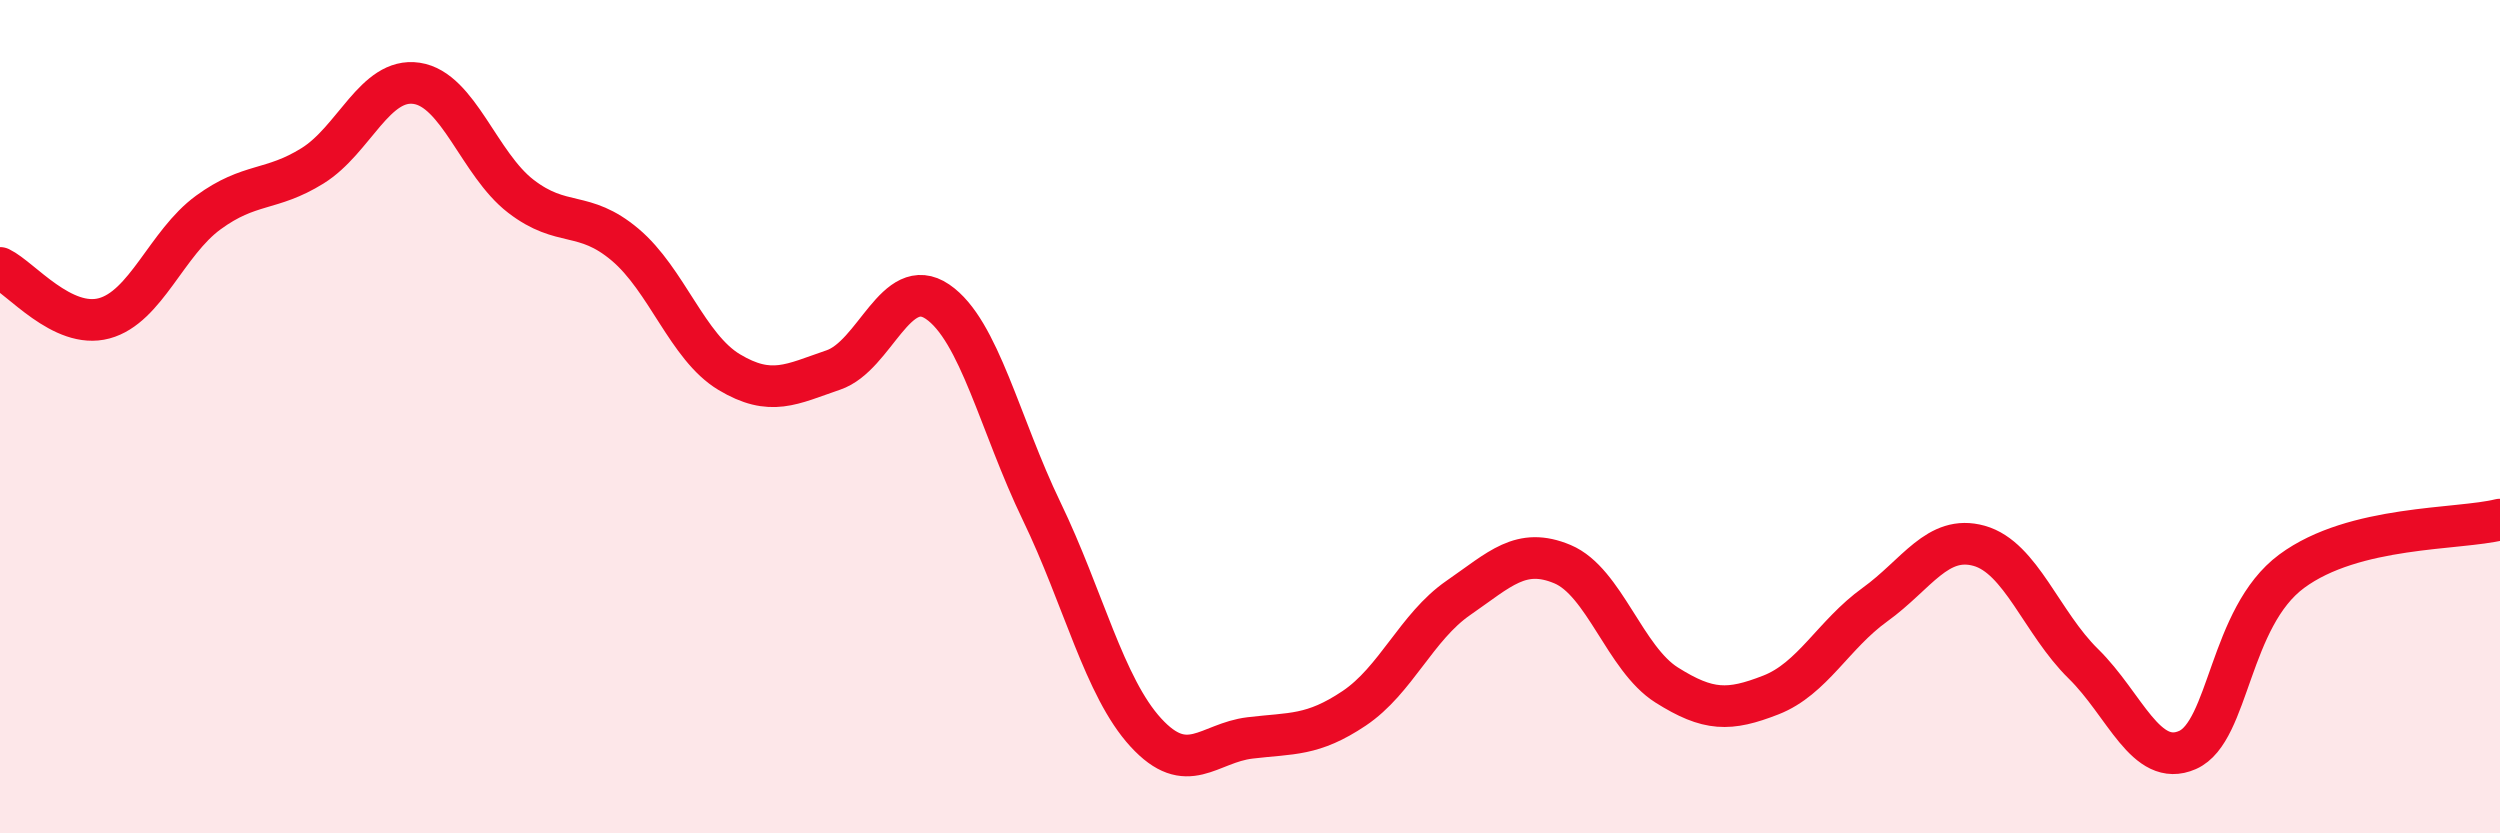
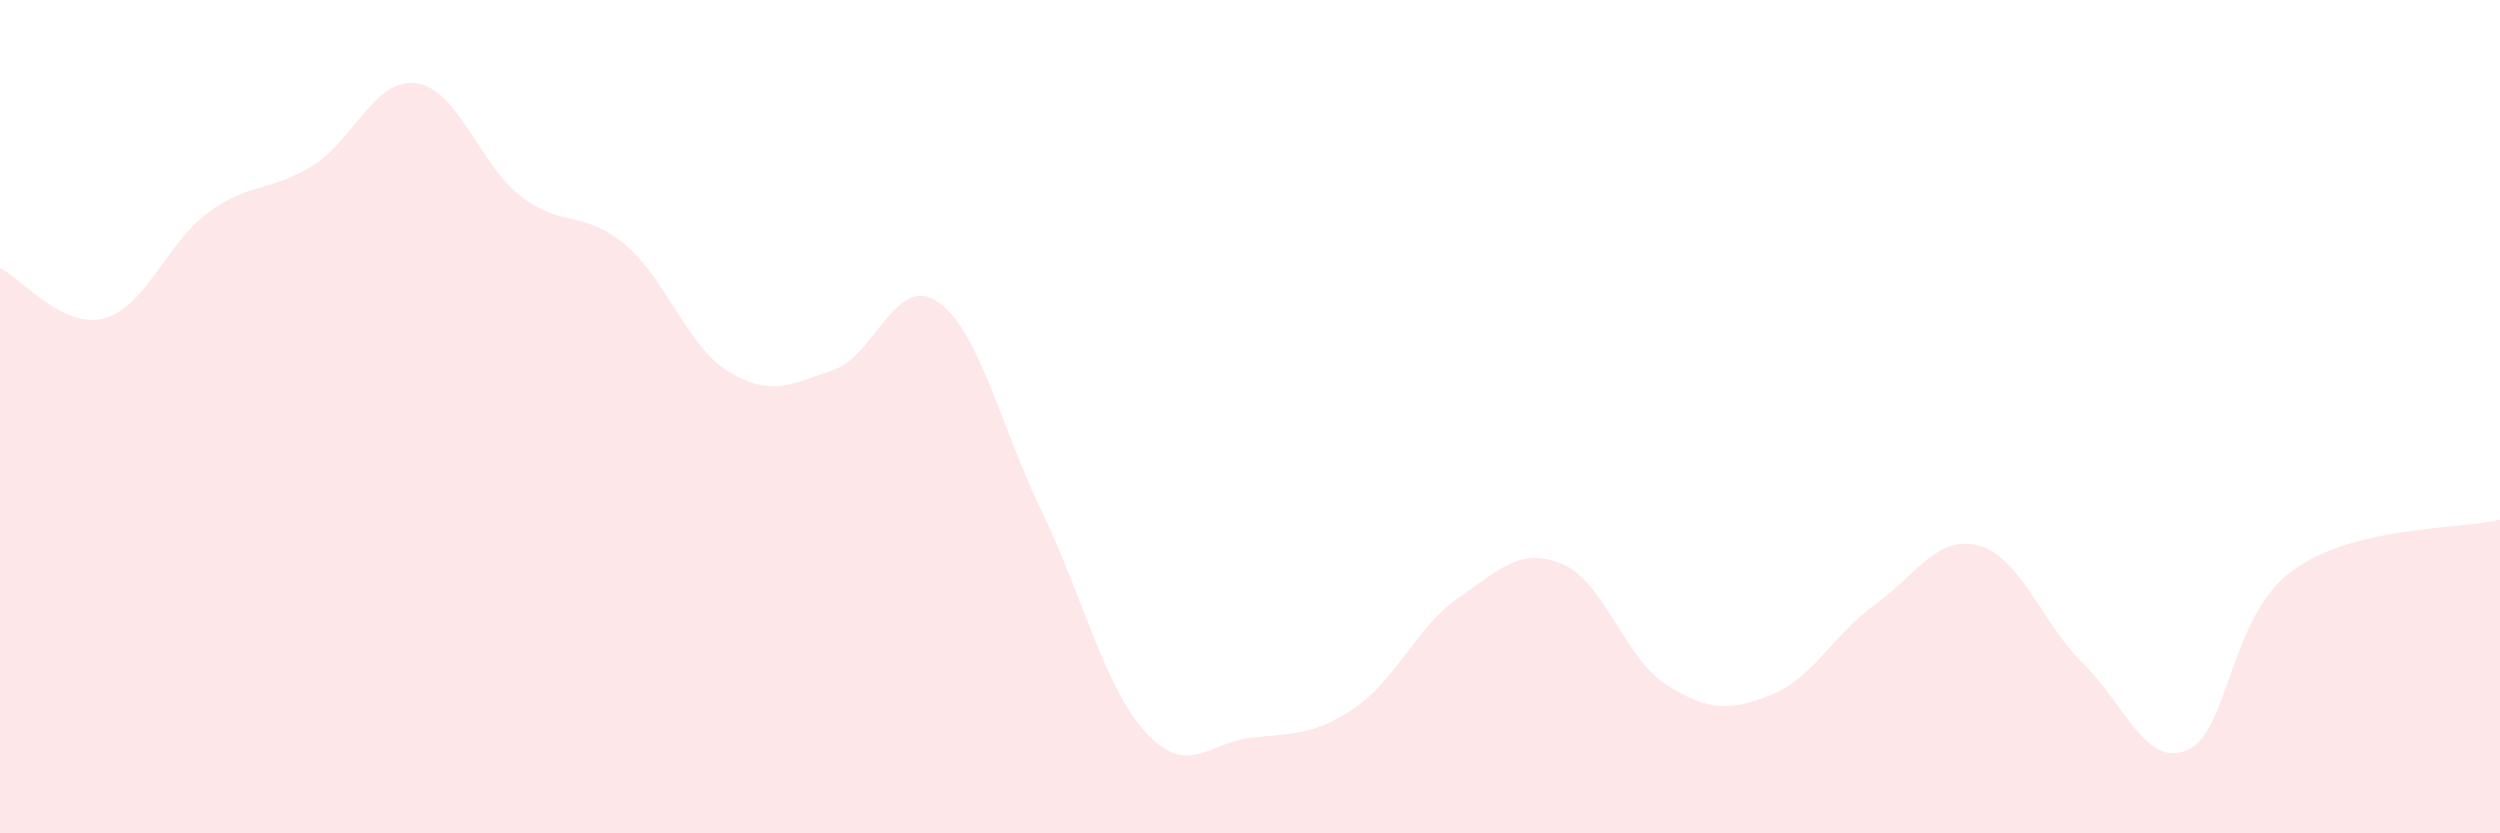
<svg xmlns="http://www.w3.org/2000/svg" width="60" height="20" viewBox="0 0 60 20">
  <path d="M 0,6.43 C 0.5,6.67 1.5,7.91 2.5,7.64 C 3.5,7.37 4,5.83 5,5.1 C 6,4.37 6.5,4.6 7.5,3.98 C 8.5,3.36 9,1.85 10,2 C 11,2.15 11.5,3.94 12.5,4.71 C 13.5,5.48 14,5.03 15,5.87 C 16,6.71 16.5,8.33 17.5,8.93 C 18.5,9.53 19,9.22 20,8.88 C 21,8.54 21.5,6.56 22.5,7.24 C 23.5,7.92 24,10.2 25,12.27 C 26,14.34 26.5,16.49 27.5,17.58 C 28.5,18.67 29,17.83 30,17.71 C 31,17.59 31.5,17.67 32.5,17 C 33.5,16.33 34,15.04 35,14.35 C 36,13.66 36.5,13.12 37.5,13.54 C 38.5,13.96 39,15.81 40,16.44 C 41,17.07 41.5,17.07 42.5,16.68 C 43.5,16.29 44,15.23 45,14.51 C 46,13.79 46.5,12.82 47.5,13.1 C 48.5,13.38 49,14.95 50,15.93 C 51,16.91 51.5,18.44 52.5,18 C 53.5,17.56 53.5,14.82 55,13.71 C 56.5,12.6 59,12.72 60,12.47L60 20L0 20Z" fill="#EB0A25" opacity="0.1" stroke-linecap="round" stroke-linejoin="round" />
-   <path d="M 0,6.43 C 0.5,6.67 1.5,7.91 2.5,7.64 C 3.5,7.37 4,5.83 5,5.1 C 6,4.37 6.5,4.6 7.5,3.98 C 8.5,3.36 9,1.85 10,2 C 11,2.15 11.5,3.94 12.5,4.71 C 13.5,5.48 14,5.03 15,5.87 C 16,6.71 16.5,8.33 17.5,8.93 C 18.5,9.53 19,9.22 20,8.88 C 21,8.54 21.5,6.56 22.5,7.24 C 23.5,7.92 24,10.2 25,12.27 C 26,14.34 26.5,16.49 27.5,17.58 C 28.5,18.67 29,17.83 30,17.71 C 31,17.59 31.5,17.67 32.5,17 C 33.5,16.33 34,15.04 35,14.35 C 36,13.66 36.5,13.12 37.5,13.54 C 38.5,13.96 39,15.81 40,16.44 C 41,17.07 41.5,17.07 42.5,16.68 C 43.5,16.29 44,15.23 45,14.51 C 46,13.79 46.5,12.82 47.5,13.1 C 48.5,13.38 49,14.95 50,15.93 C 51,16.91 51.5,18.44 52.5,18 C 53.5,17.56 53.5,14.82 55,13.71 C 56.5,12.6 59,12.72 60,12.47" stroke="#EB0A25" stroke-width="1" fill="none" stroke-linecap="round" stroke-linejoin="round" />
</svg>